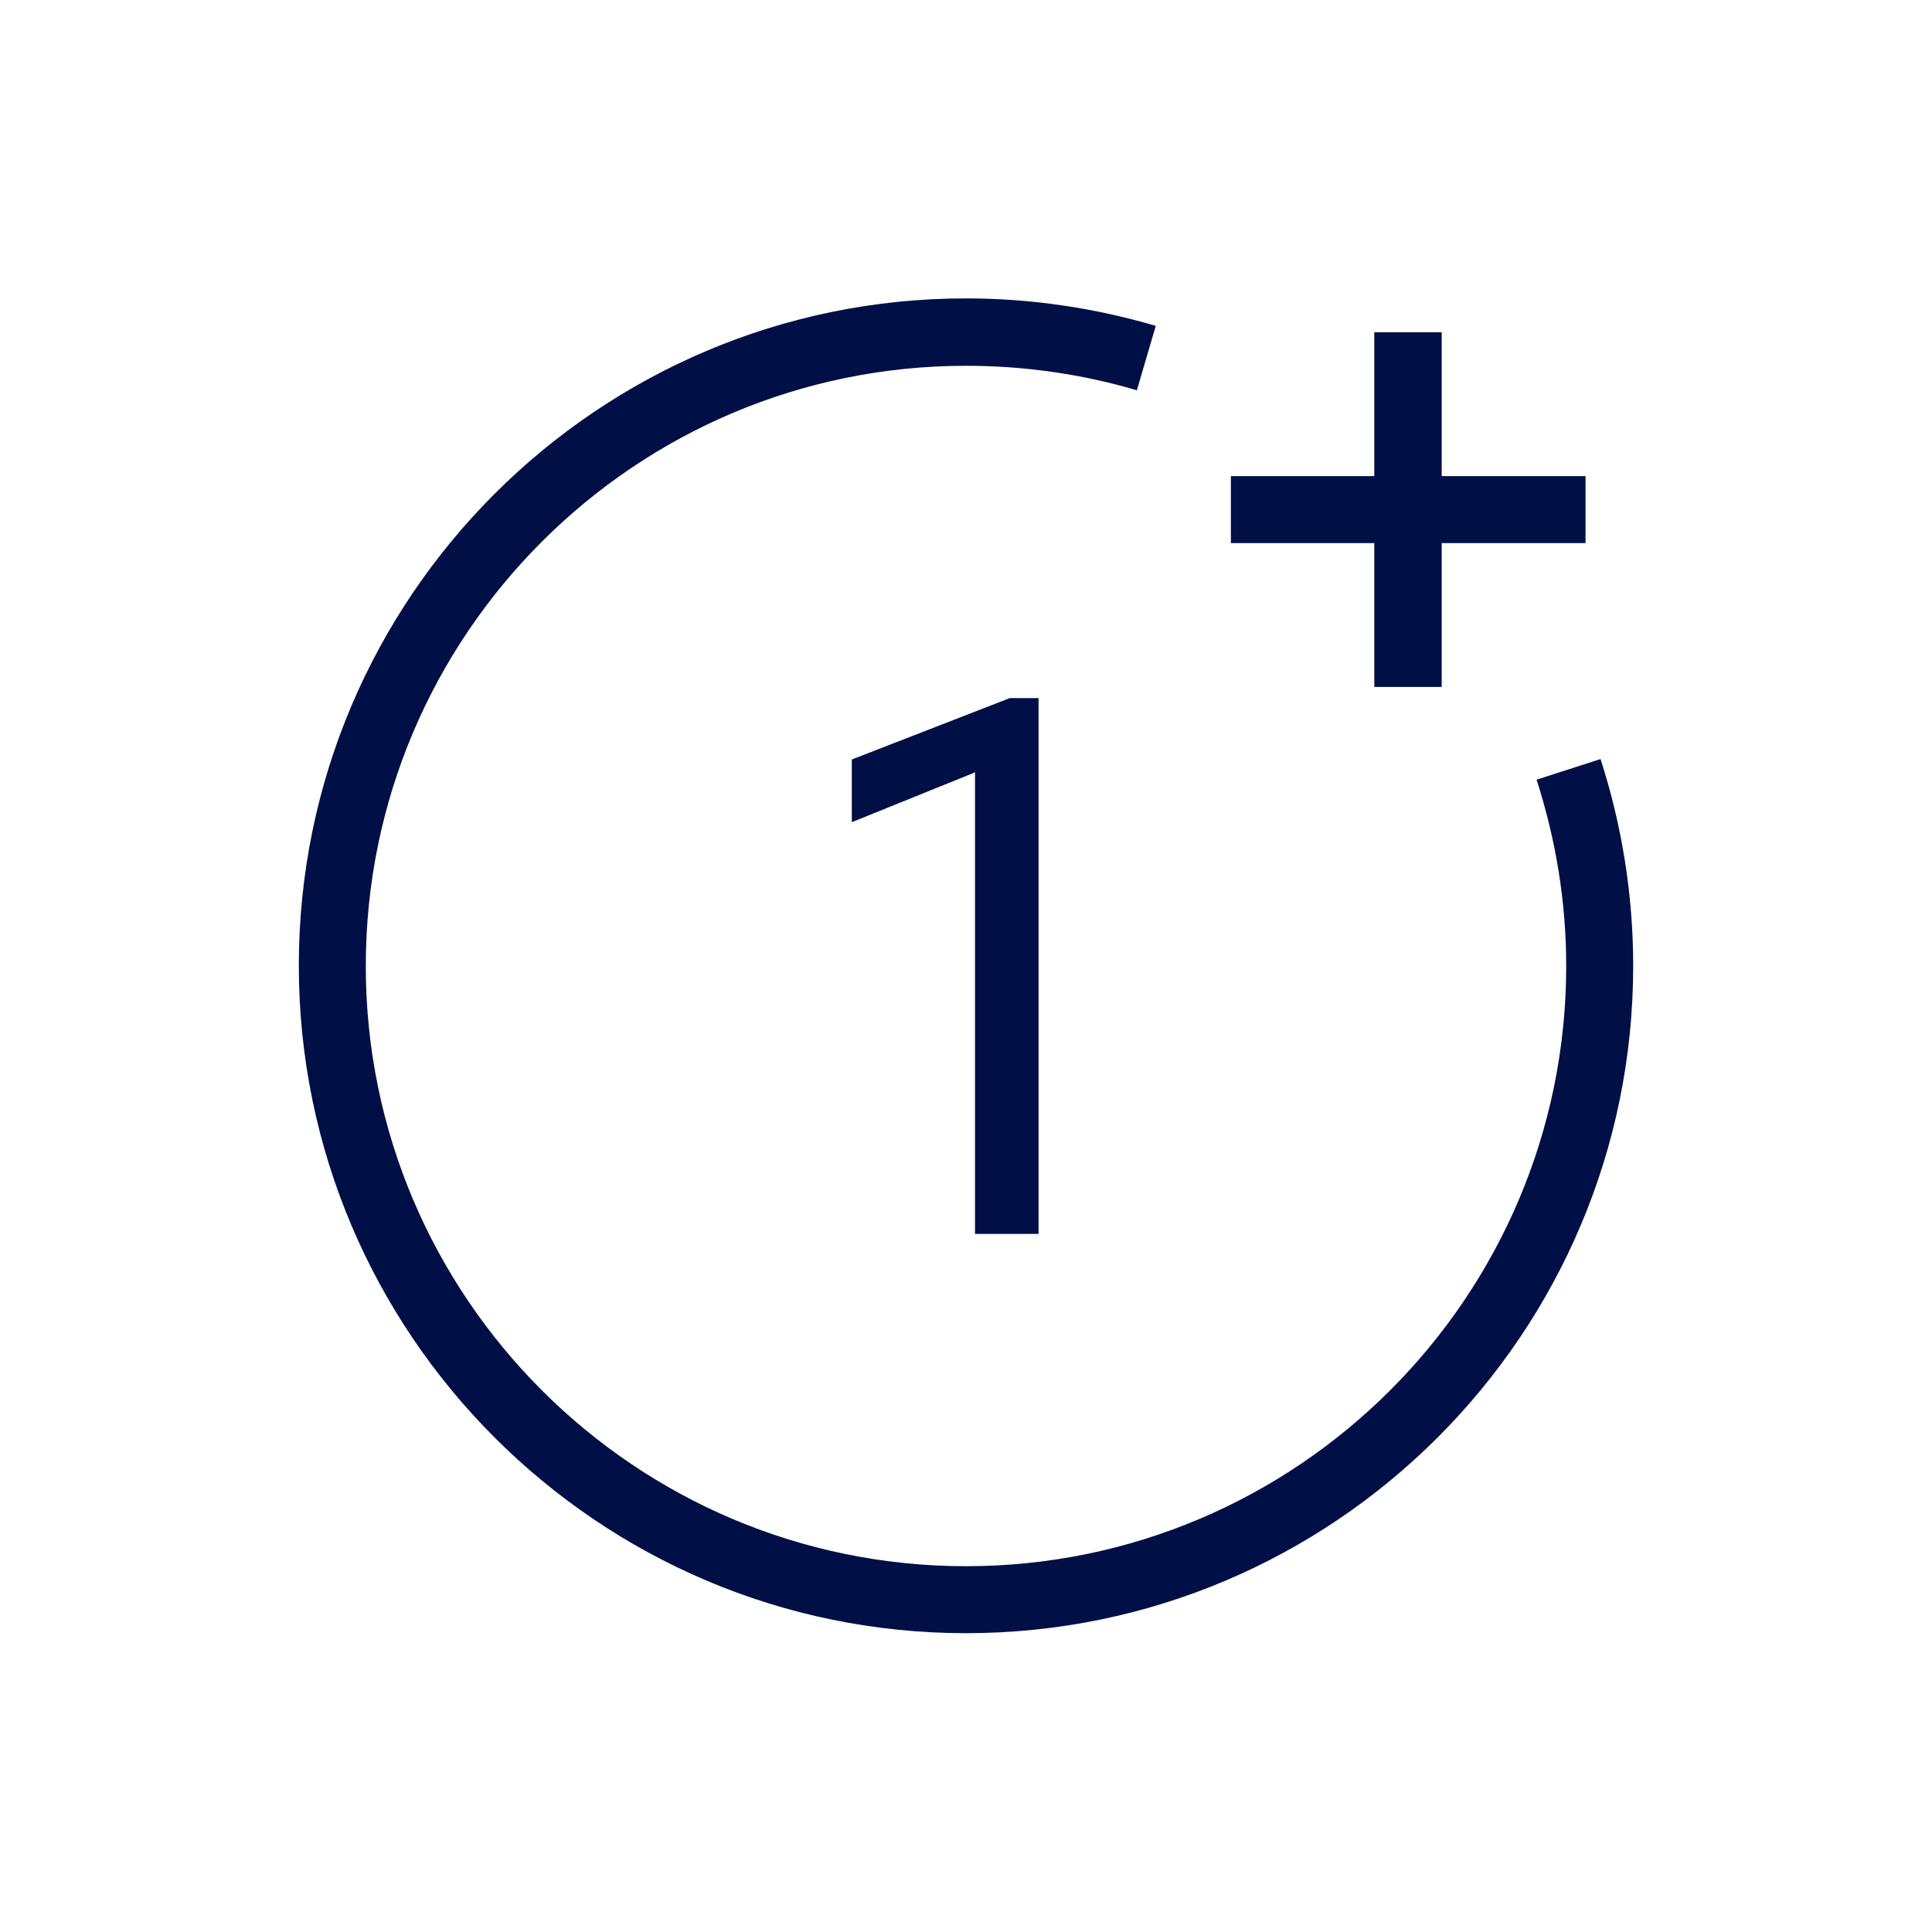
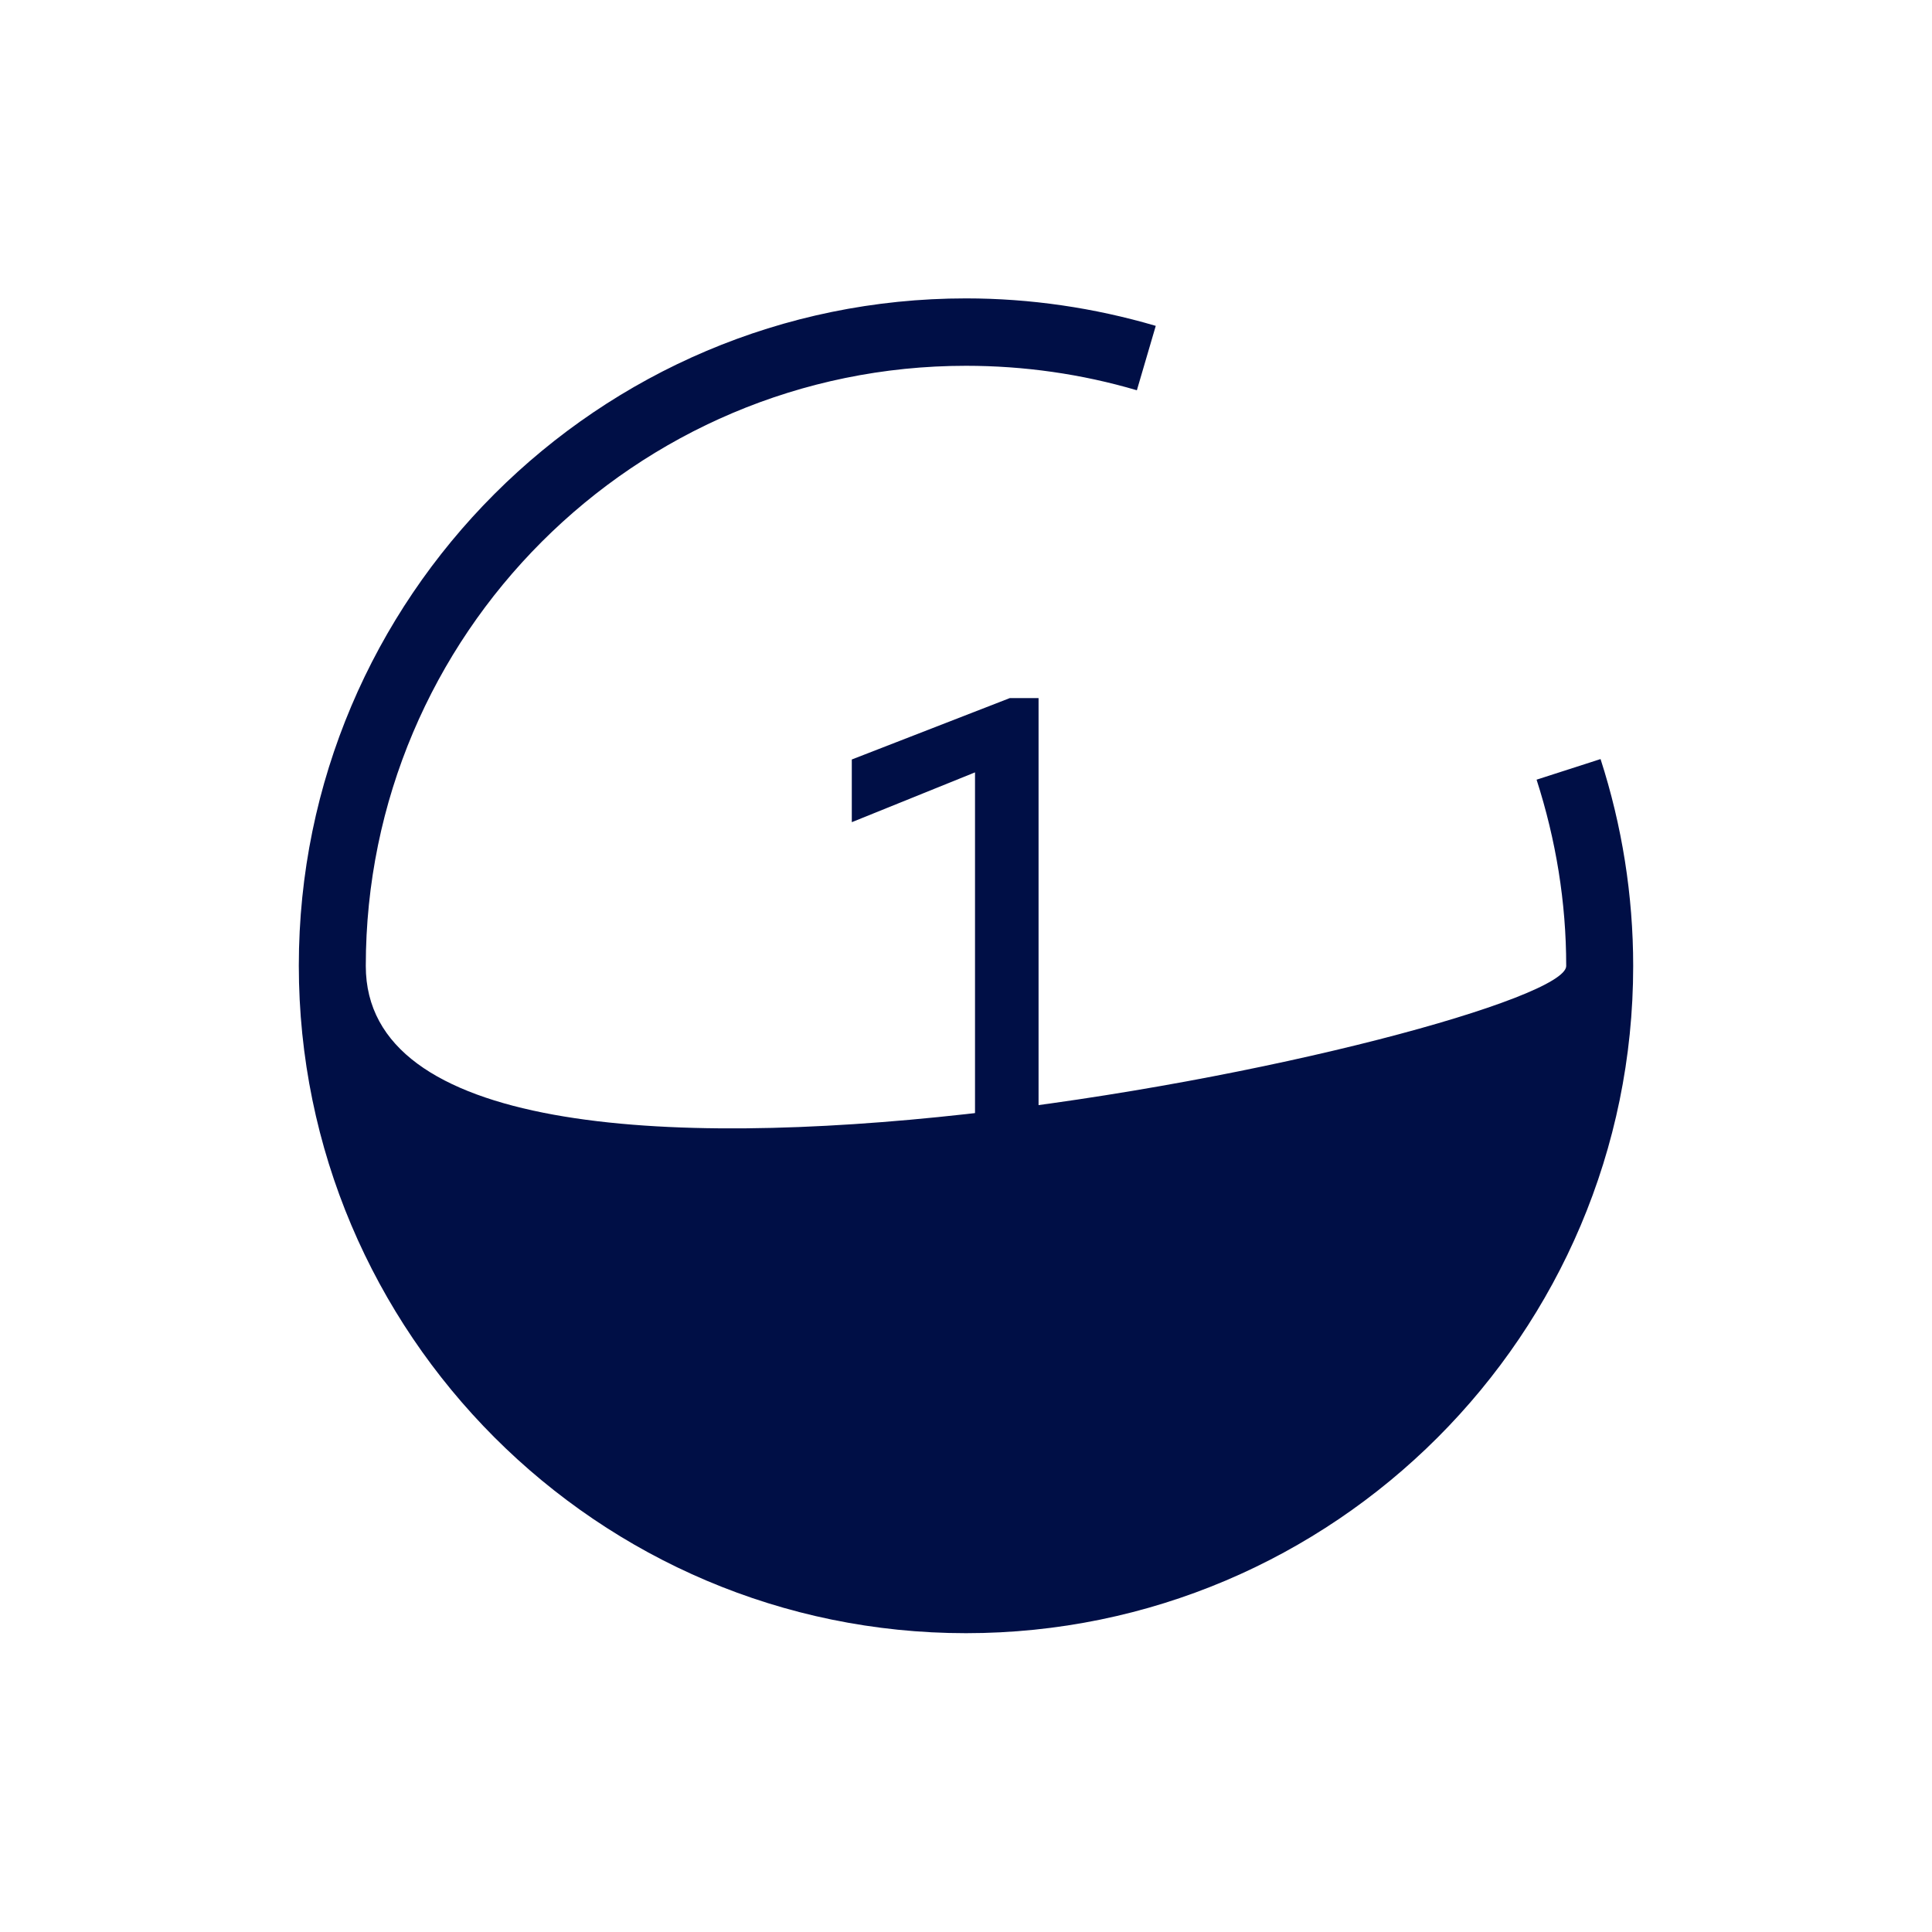
<svg xmlns="http://www.w3.org/2000/svg" version="1.1" id="Vrstva_1" x="0px" y="0px" width="450px" height="450px" viewBox="0 0 450 450" style="enable-background:new 0 0 450 450;" xml:space="preserve">
  <style type="text/css">
	.st0{fill:#000F46;}
</style>
  <g>
    <polygon class="st0" points="241.9,287.4 241.9,162.6 235.2,162.6 198.4,176.9 198.4,191.5 227.1,179.9 227.1,287.4  " />
-     <path class="st0" d="M372.8,176.8l-14.9,4.8c4.5,14,6.9,28.5,6.9,43.4c0,77.1-62.7,139.8-139.8,139.8S85.2,302.1,85.2,225   S147.9,85.2,225,85.2c13.5,0,26.9,1.9,39.8,5.7l4.4-15c-14.3-4.2-29.2-6.4-44.2-6.4c-85.7,0-155.4,69.7-155.4,155.4   S139.3,380.4,225,380.4c85.7,0,155.4-69.7,155.4-155.4C380.4,208.5,377.8,192.3,372.8,176.8z" />
-     <polygon class="st0" points="320.1,160 335.8,160 335.8,126.5 369.3,126.5 369.3,110.9 335.8,110.9 335.8,77.4 320.1,77.4    320.1,110.9 286.7,110.9 286.7,126.5 320.1,126.5  " />
+     <path class="st0" d="M372.8,176.8l-14.9,4.8c4.5,14,6.9,28.5,6.9,43.4S85.2,302.1,85.2,225   S147.9,85.2,225,85.2c13.5,0,26.9,1.9,39.8,5.7l4.4-15c-14.3-4.2-29.2-6.4-44.2-6.4c-85.7,0-155.4,69.7-155.4,155.4   S139.3,380.4,225,380.4c85.7,0,155.4-69.7,155.4-155.4C380.4,208.5,377.8,192.3,372.8,176.8z" />
  </g>
</svg>